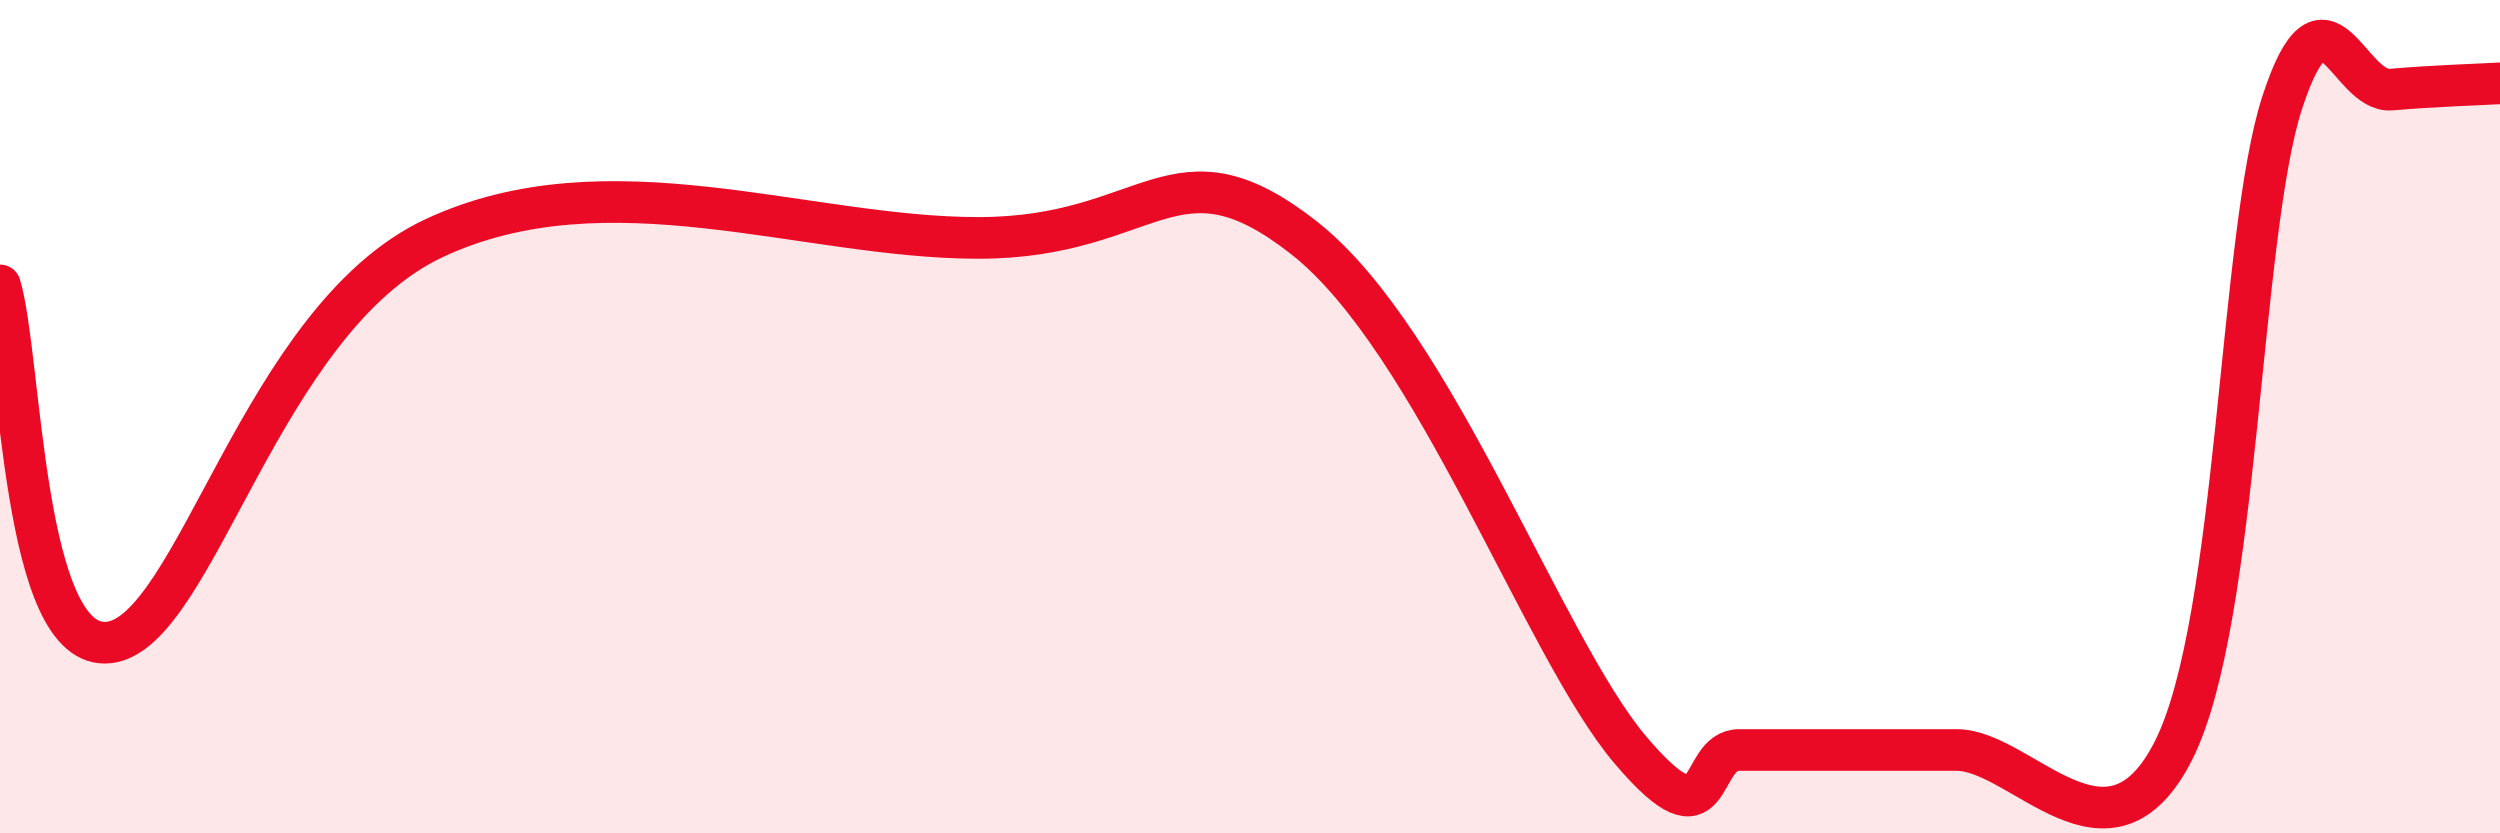
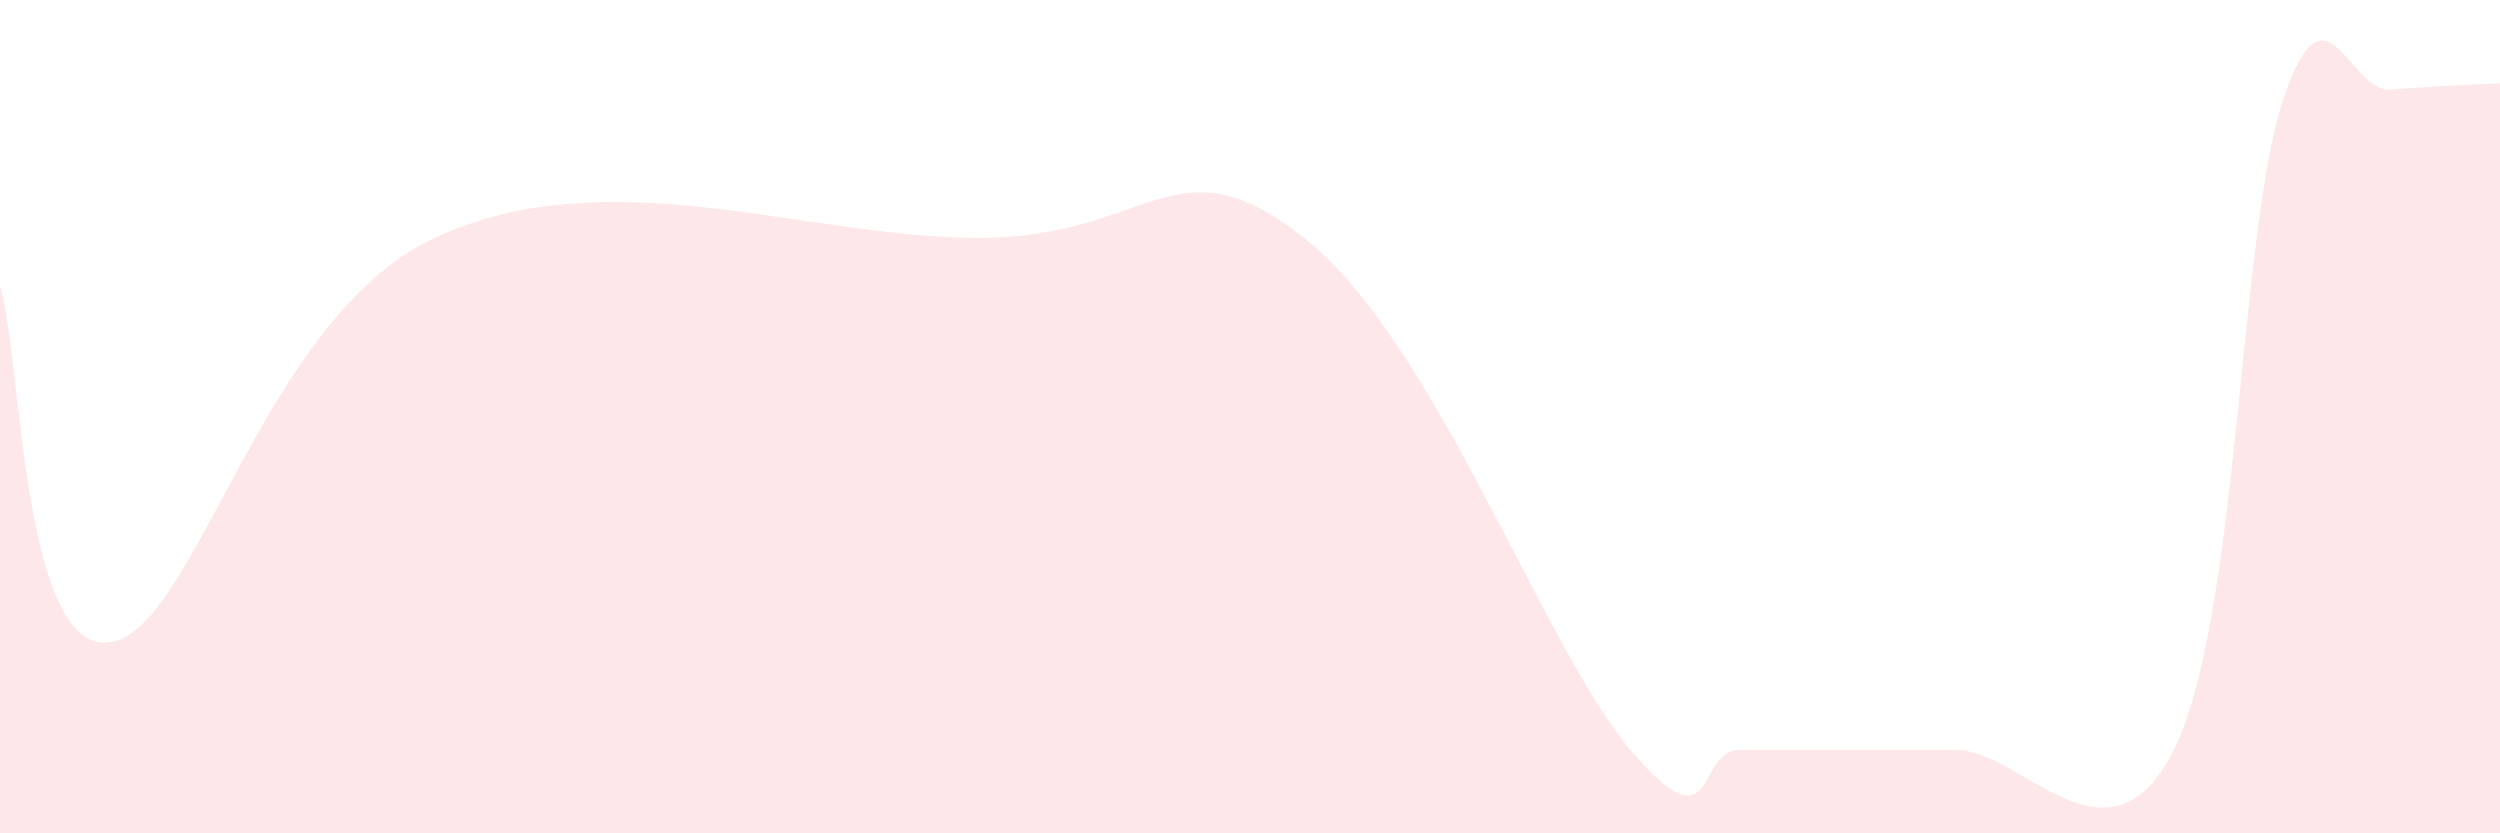
<svg xmlns="http://www.w3.org/2000/svg" width="60" height="20" viewBox="0 0 60 20">
  <path d="M 0,6.85 C 0.52,8.56 0.52,15.65 2.61,15.42 C 4.7,15.19 6.26,7.65 10.43,5.71 C 14.6,3.77 19.31,5.71 23.48,5.71 C 27.65,5.71 28.17,3.25 31.3,5.71 C 34.43,8.17 37.04,15.54 39.13,18 C 41.22,20.46 40.7,18 41.74,18 C 42.78,18 43.31,18 44.35,18 C 45.39,18 45.4,18 46.96,18 C 48.52,18 50.61,21.11 52.17,18 C 53.73,14.89 53.74,5.61 54.78,2.44 C 55.82,-0.73 56.35,2.24 57.39,2.15 C 58.43,2.06 59.48,2.03 60,2L60 20L0 20Z" fill="#EB0A25" opacity="0.1" stroke-linecap="round" stroke-linejoin="round" />
-   <path d="M 0,6.85 C 0.52,8.56 0.52,15.65 2.61,15.42 C 4.7,15.19 6.26,7.65 10.43,5.71 C 14.6,3.77 19.31,5.71 23.48,5.71 C 27.65,5.71 28.17,3.25 31.3,5.71 C 34.43,8.17 37.04,15.54 39.13,18 C 41.22,20.46 40.7,18 41.74,18 C 42.78,18 43.31,18 44.35,18 C 45.39,18 45.4,18 46.96,18 C 48.52,18 50.61,21.11 52.17,18 C 53.73,14.89 53.74,5.61 54.78,2.44 C 55.82,-0.73 56.35,2.24 57.39,2.15 C 58.43,2.06 59.48,2.03 60,2" stroke="#EB0A25" stroke-width="1" fill="none" stroke-linecap="round" stroke-linejoin="round" />
</svg>